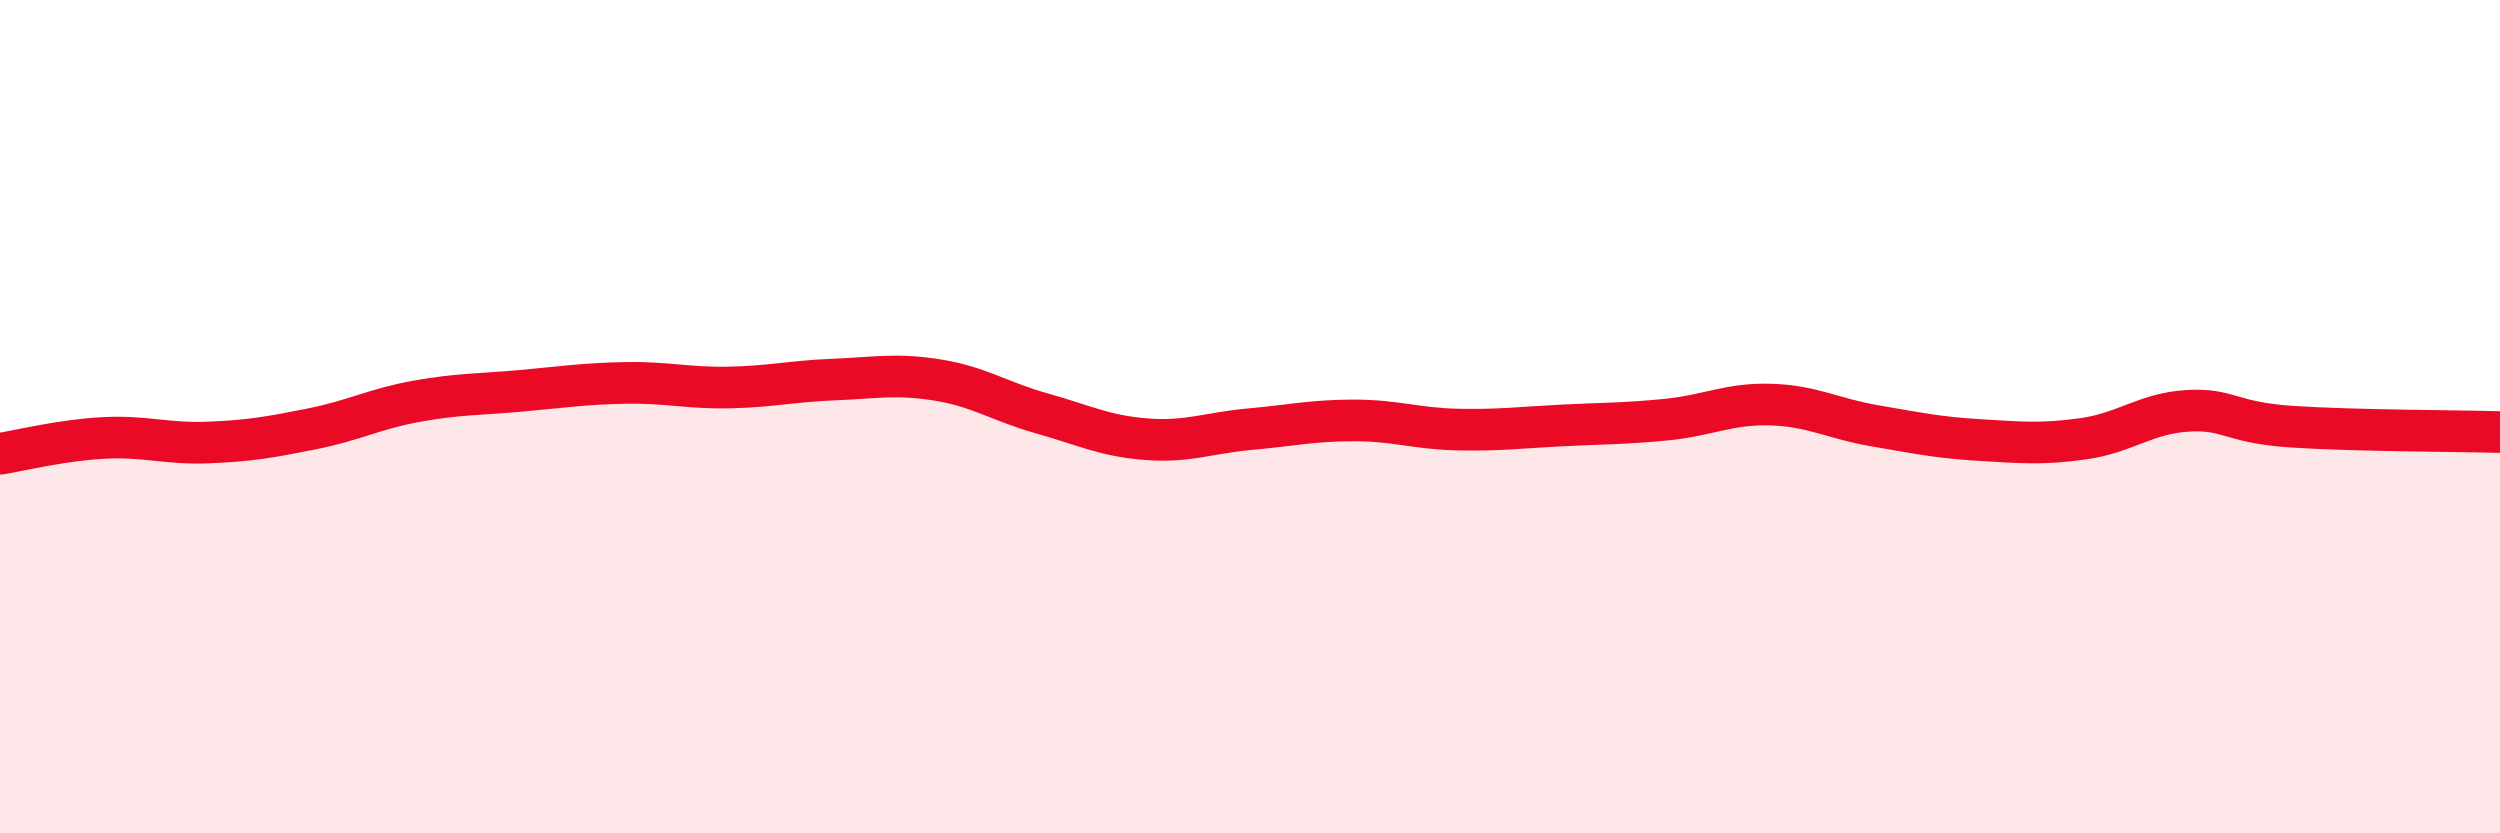
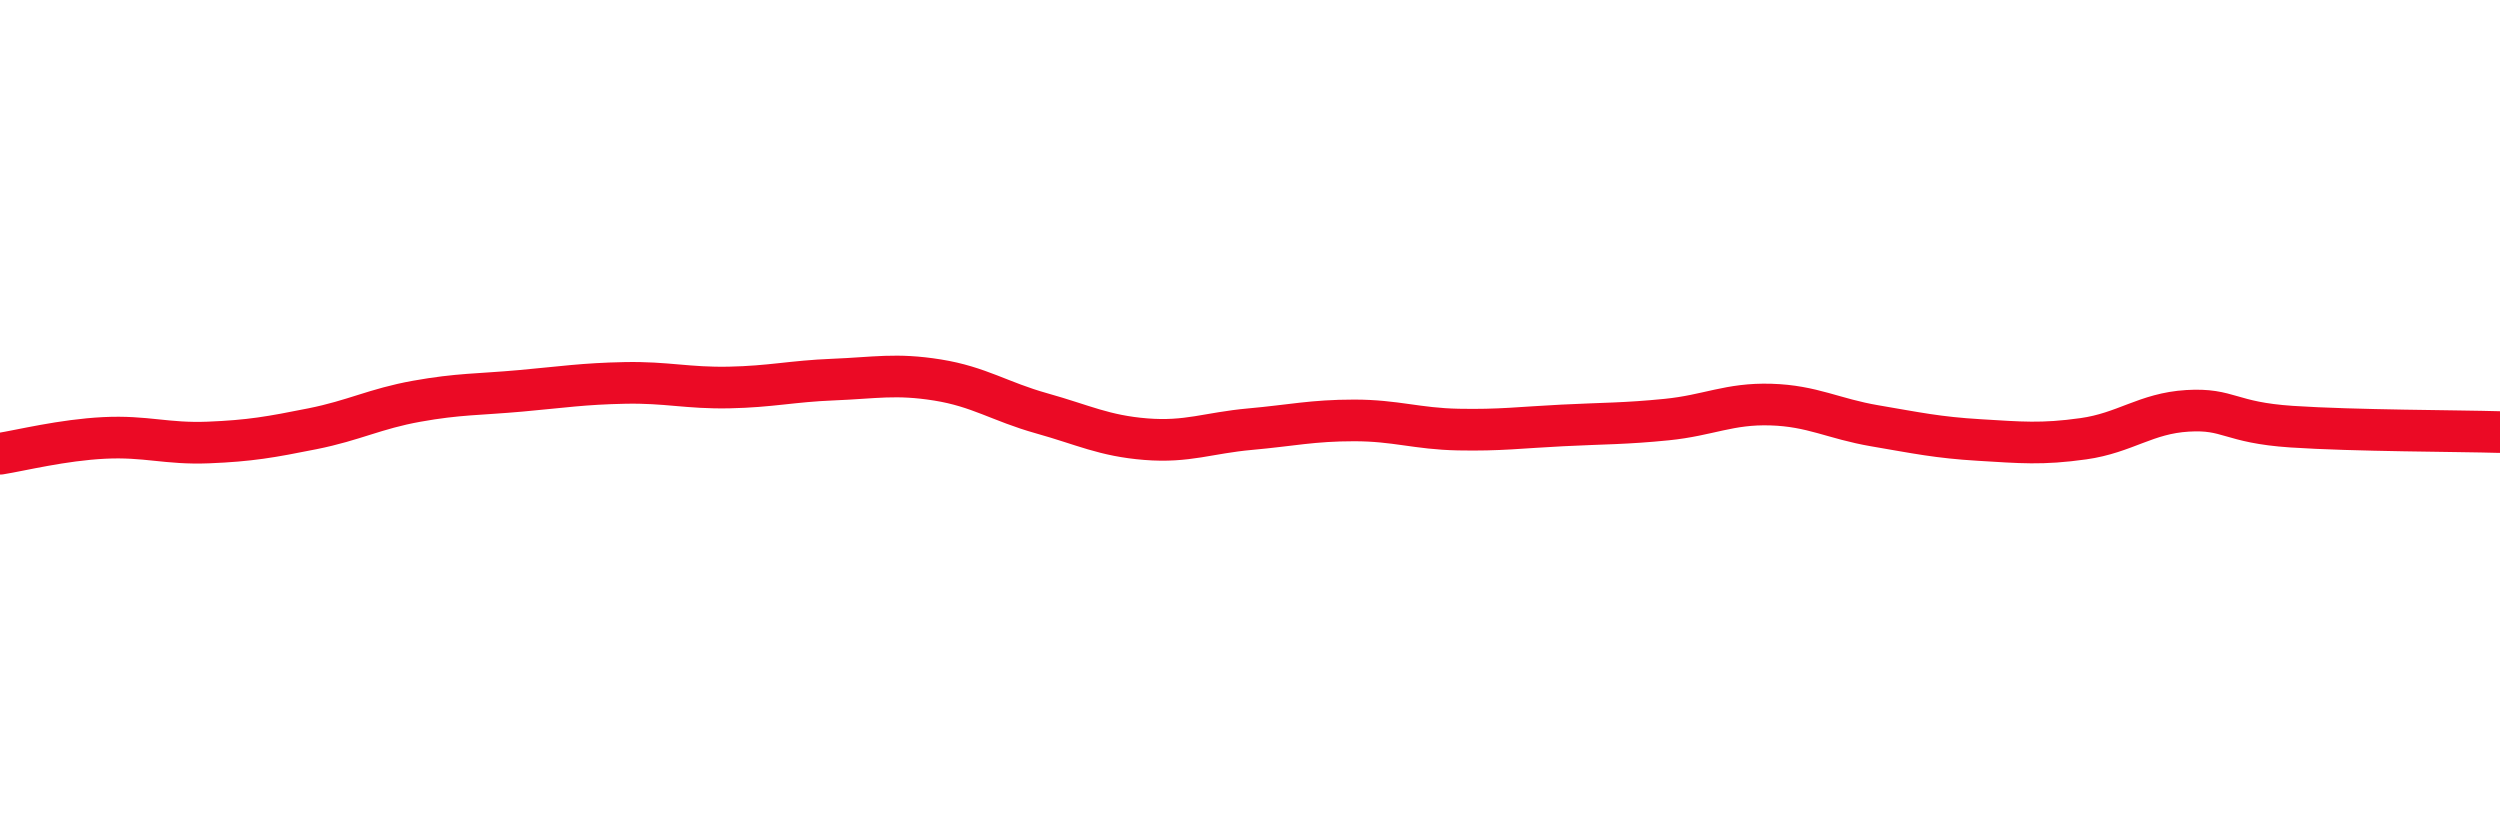
<svg xmlns="http://www.w3.org/2000/svg" width="60" height="20" viewBox="0 0 60 20">
-   <path d="M 0,10.89 C 0.5,10.81 1.5,10.56 2.5,10.51 C 3.5,10.46 4,10.66 5,10.62 C 6,10.58 6.5,10.49 7.5,10.29 C 8.5,10.09 9,9.81 10,9.63 C 11,9.45 11.5,9.47 12.5,9.38 C 13.5,9.29 14,9.21 15,9.19 C 16,9.17 16.5,9.32 17.5,9.3 C 18.5,9.28 19,9.15 20,9.11 C 21,9.07 21.5,8.96 22.5,9.12 C 23.5,9.28 24,9.64 25,9.92 C 26,10.2 26.5,10.46 27.5,10.54 C 28.5,10.62 29,10.39 30,10.3 C 31,10.21 31.5,10.09 32.5,10.09 C 33.5,10.09 34,10.29 35,10.31 C 36,10.33 36.5,10.26 37.5,10.21 C 38.5,10.16 39,10.17 40,10.07 C 41,9.97 41.5,9.68 42.5,9.71 C 43.5,9.74 44,10.05 45,10.22 C 46,10.39 46.5,10.5 47.5,10.56 C 48.5,10.62 49,10.67 50,10.53 C 51,10.39 51.5,9.92 52.5,9.86 C 53.5,9.8 53.5,10.14 55,10.24 C 56.5,10.34 59,10.34 60,10.37L60 20L0 20Z" fill="#EB0A25" opacity="0.1" stroke-linecap="round" stroke-linejoin="round" />
  <path d="M 0,10.89 C 0.5,10.81 1.5,10.56 2.5,10.51 C 3.5,10.46 4,10.66 5,10.62 C 6,10.58 6.5,10.49 7.5,10.29 C 8.5,10.09 9,9.81 10,9.63 C 11,9.45 11.5,9.47 12.5,9.38 C 13.5,9.29 14,9.21 15,9.19 C 16,9.17 16.5,9.32 17.5,9.3 C 18.5,9.28 19,9.15 20,9.11 C 21,9.07 21.5,8.96 22.5,9.12 C 23.5,9.28 24,9.64 25,9.92 C 26,10.2 26.5,10.46 27.5,10.54 C 28.5,10.62 29,10.39 30,10.3 C 31,10.21 31.5,10.09 32.5,10.09 C 33.5,10.09 34,10.29 35,10.31 C 36,10.33 36.5,10.26 37.5,10.21 C 38.5,10.16 39,10.17 40,10.07 C 41,9.97 41.5,9.68 42.5,9.71 C 43.5,9.74 44,10.05 45,10.22 C 46,10.39 46.5,10.5 47.5,10.56 C 48.5,10.62 49,10.67 50,10.53 C 51,10.39 51.5,9.92 52.5,9.86 C 53.5,9.8 53.5,10.14 55,10.24 C 56.5,10.34 59,10.34 60,10.37" stroke="#EB0A25" stroke-width="1" fill="none" stroke-linecap="round" stroke-linejoin="round" />
</svg>